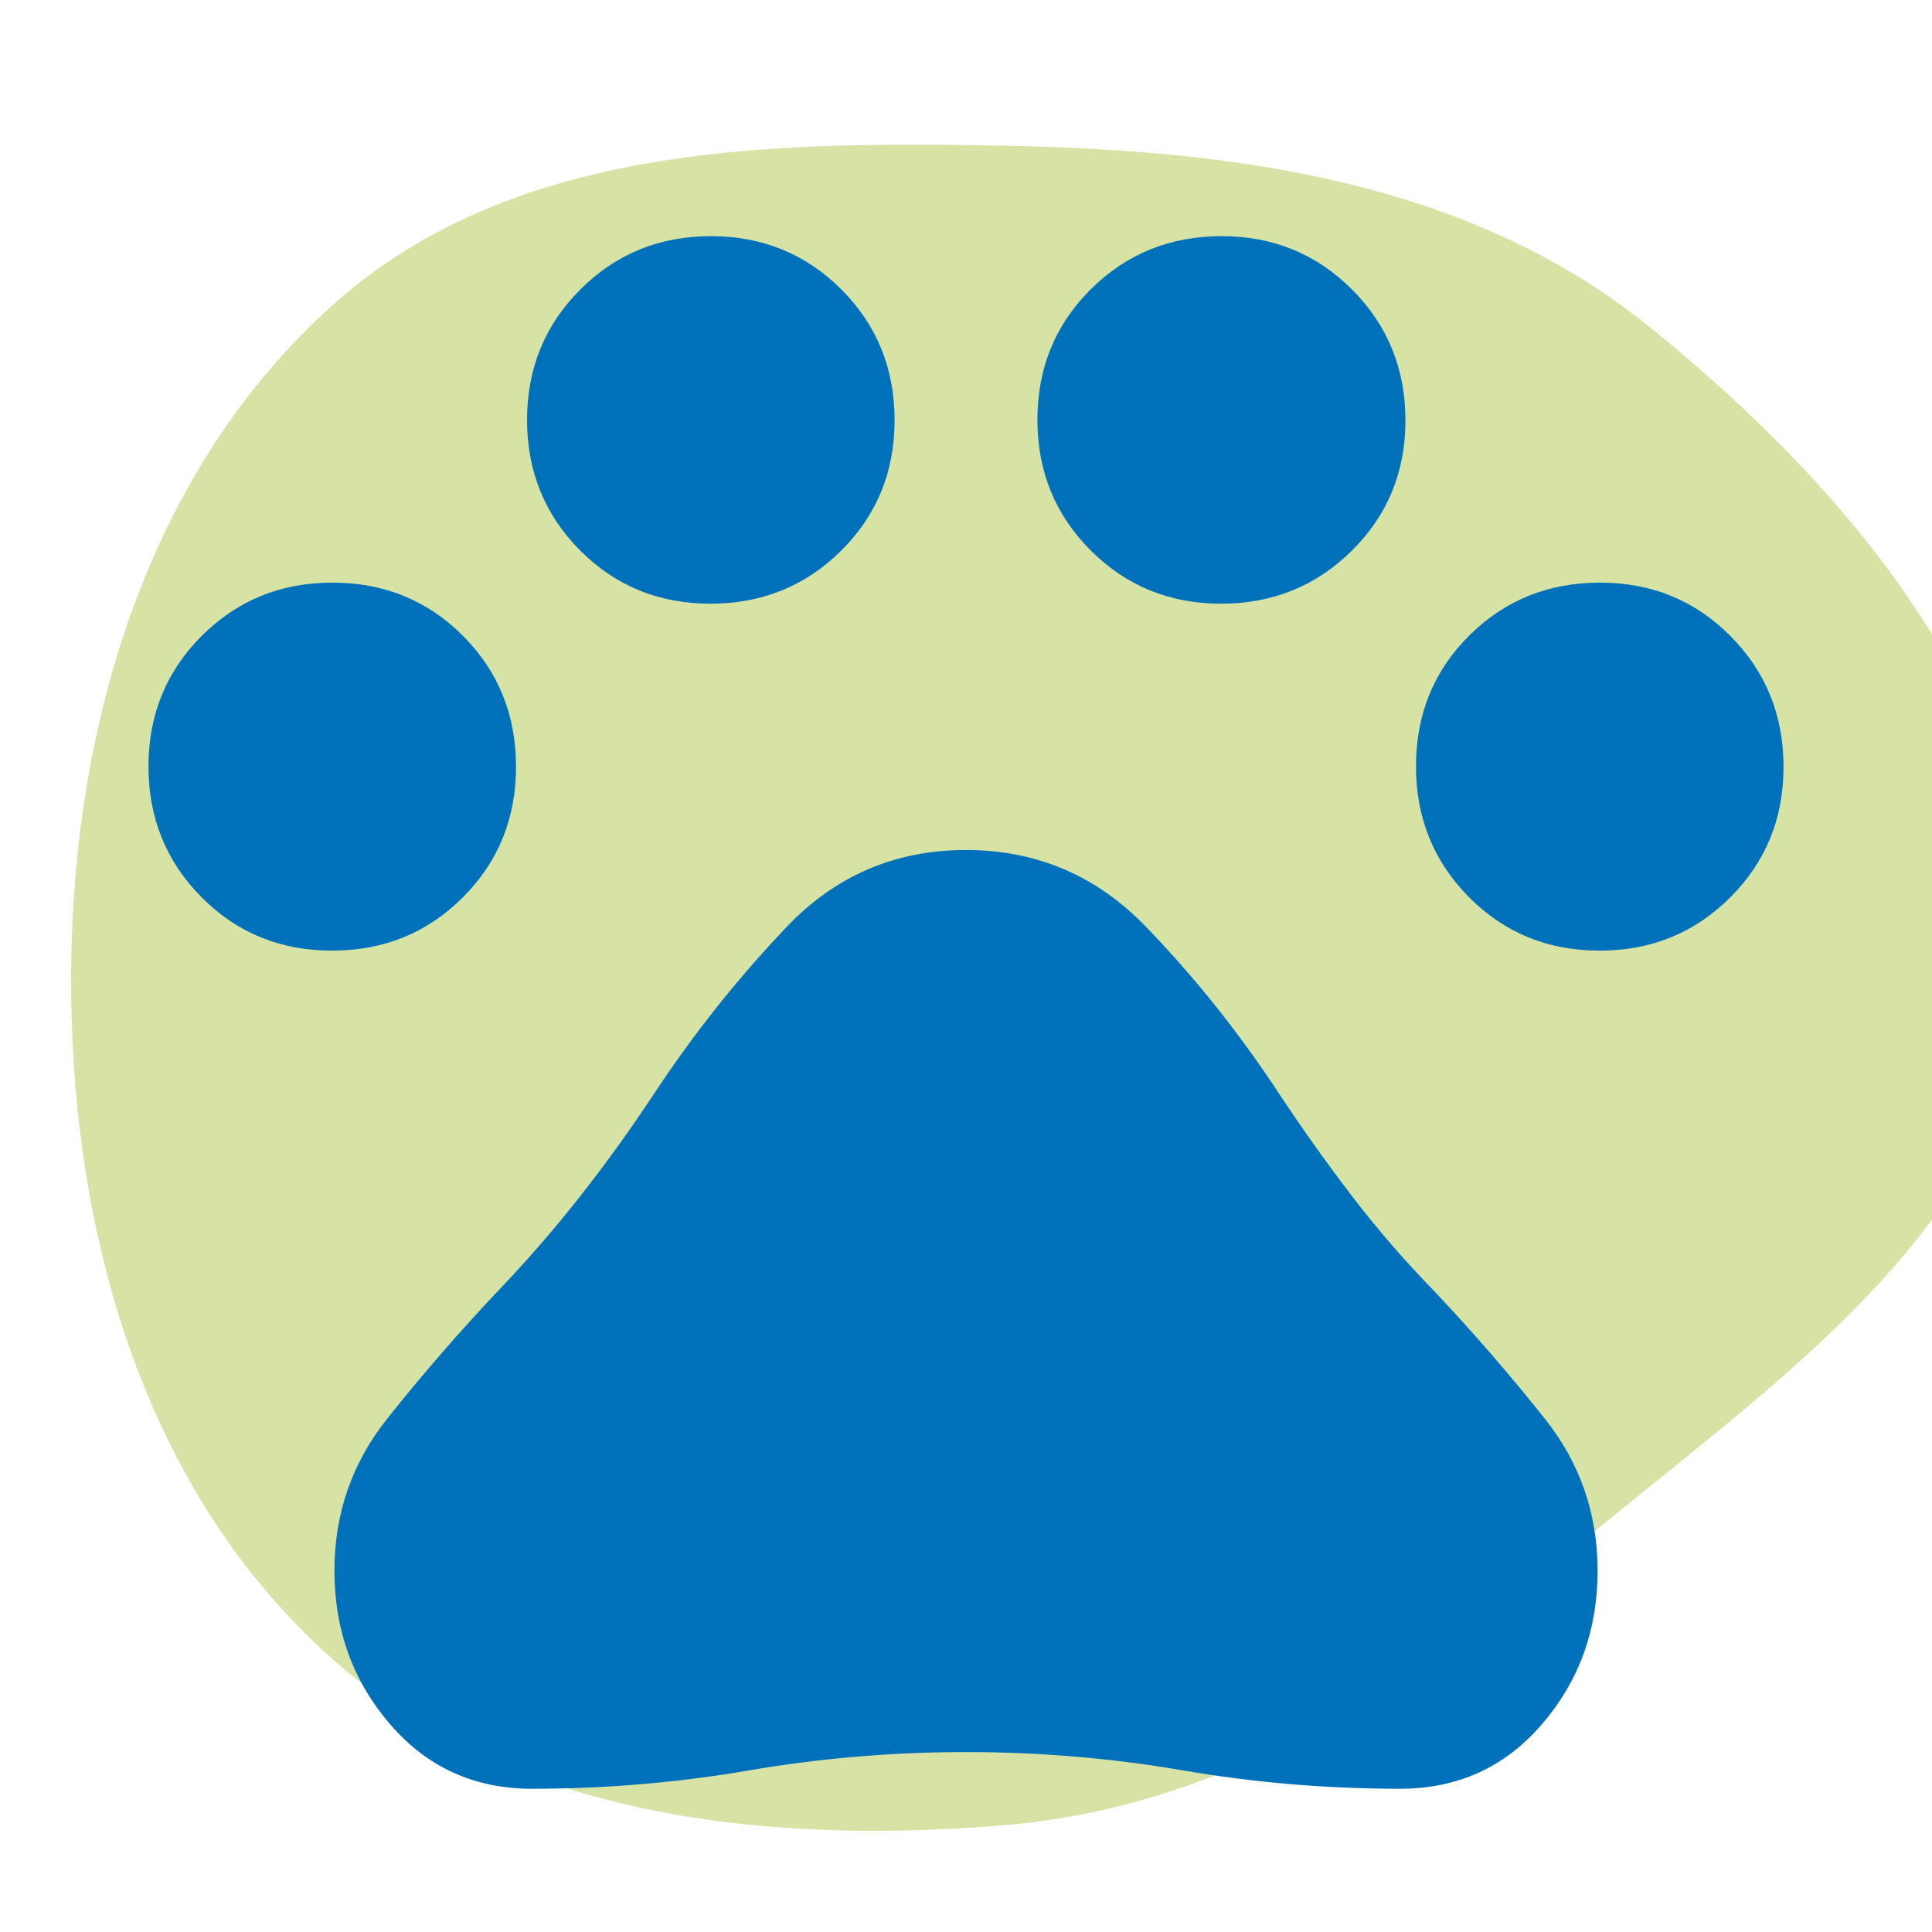
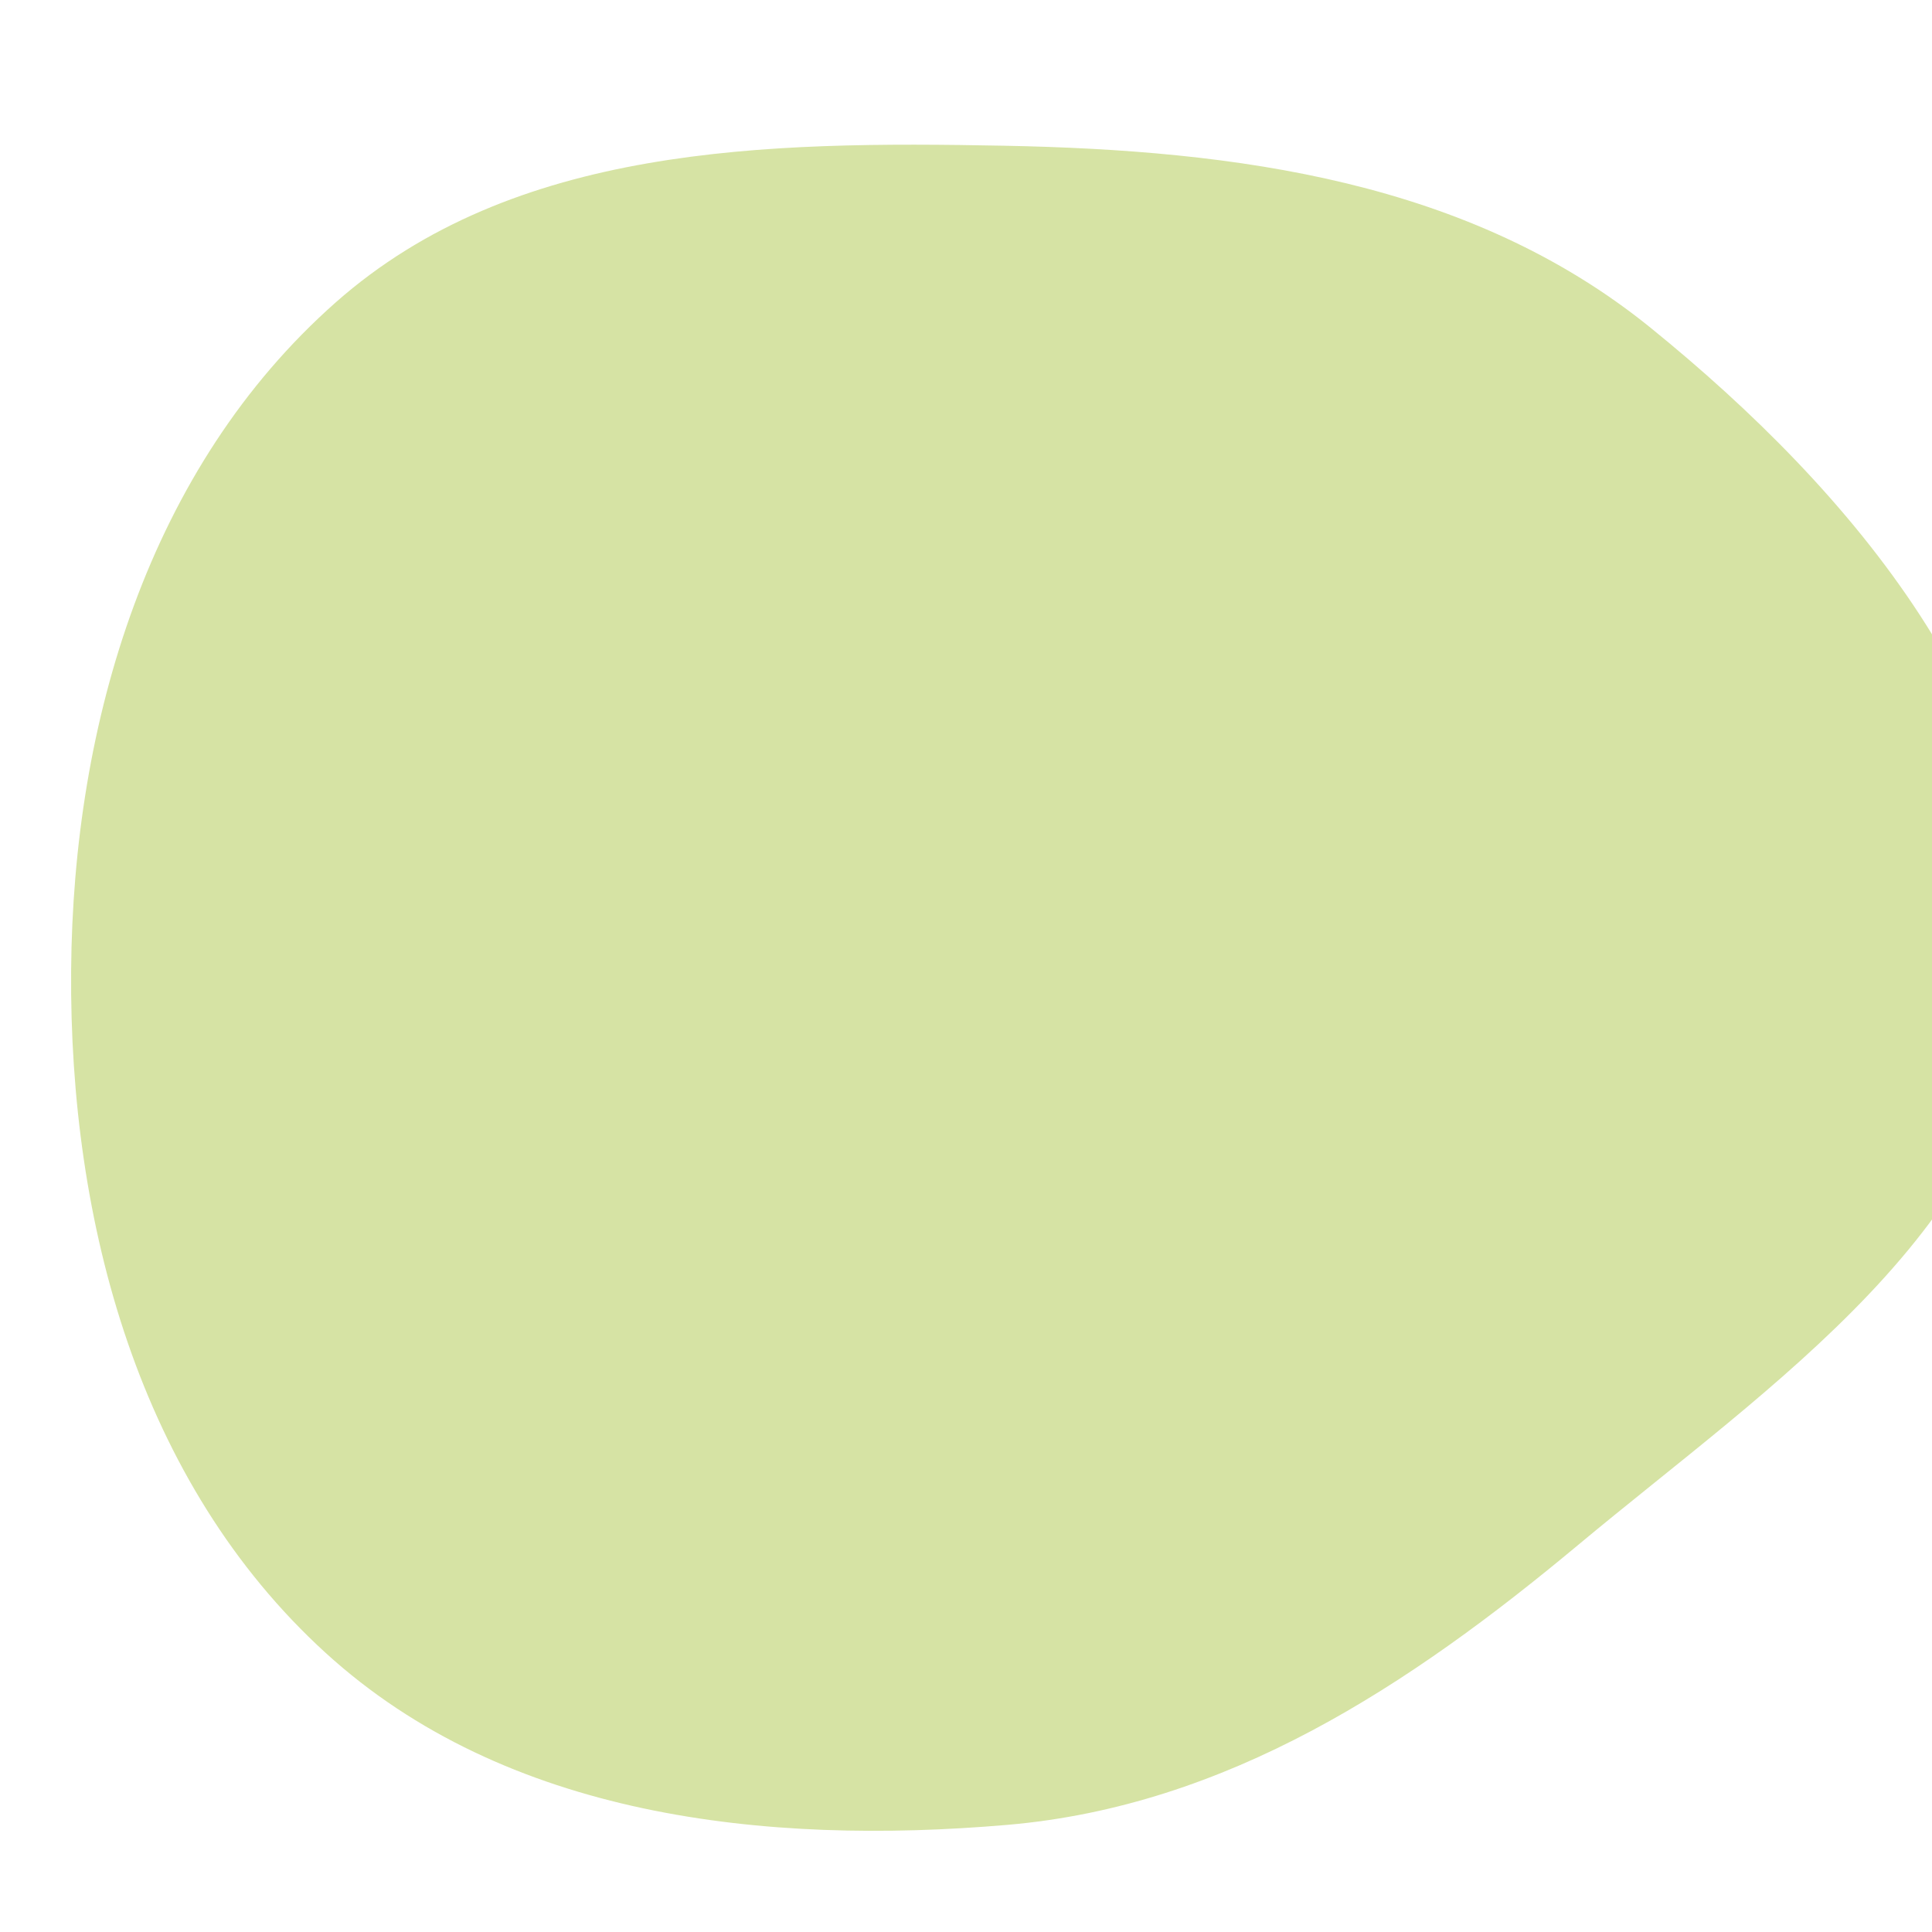
<svg xmlns="http://www.w3.org/2000/svg" width="80" height="80" viewBox="0 0 80 80" fill="none">
  <g clip-path="url(#clip0_2136_8)">
    <path fill-rule="evenodd" clip-rule="evenodd" d="M13.479 68.438C5.758 61.395 2.867 50.63 2.945 40.2C3.021 29.875 6.174 19.356 13.894 12.528C21.266 6.007 31.715 5.845 41.575 6.034C51.202 6.218 60.851 7.498 68.346 13.571C76.692 20.333 84.573 29.657 83.935 40.357C83.315 50.772 73.343 57.307 65.343 63.977C58.34 69.816 50.808 74.781 41.71 75.564C31.67 76.427 20.94 75.245 13.479 68.438Z" fill="#D6E3A4" />
-     <path d="M13.747 39.364C11.611 39.364 9.81 38.627 8.346 37.152C6.881 35.677 6.148 33.871 6.148 31.735C6.148 29.599 6.884 27.797 8.356 26.328C9.828 24.859 11.629 24.125 13.761 24.125C15.904 24.125 17.707 24.86 19.171 26.33C20.635 27.799 21.367 29.605 21.367 31.747C21.367 33.888 20.633 35.692 19.163 37.161C17.693 38.63 15.888 39.364 13.747 39.364ZM29.414 24.998C27.284 24.998 25.486 24.263 24.022 22.792C22.557 21.32 21.824 19.519 21.824 17.388C21.824 15.257 22.56 13.456 24.031 11.986C25.503 10.515 27.304 9.779 29.434 9.779C31.565 9.779 33.366 10.514 34.837 11.983C36.308 13.453 37.043 15.259 37.043 17.4C37.043 19.536 36.306 21.336 34.831 22.801C33.356 24.266 31.55 24.998 29.414 24.998ZM50.563 24.998C48.434 24.998 46.634 24.262 45.163 22.791C43.692 21.319 42.957 19.517 42.957 17.386C42.957 15.243 43.694 13.44 45.169 11.976C46.644 10.511 48.45 9.779 50.586 9.779C52.716 9.779 54.517 10.517 55.988 11.992C57.46 13.467 58.196 15.273 58.196 17.41C58.196 19.541 57.456 21.338 55.977 22.802C54.497 24.266 52.693 24.998 50.563 24.998ZM66.239 39.364C64.096 39.364 62.293 38.626 60.829 37.151C59.365 35.676 58.633 33.87 58.633 31.732C58.633 29.585 59.367 27.78 60.837 26.318C62.307 24.856 64.112 24.125 66.253 24.125C68.389 24.125 70.19 24.862 71.654 26.337C73.119 27.812 73.852 29.618 73.852 31.754C73.852 33.89 73.116 35.692 71.644 37.161C70.172 38.63 68.371 39.364 66.239 39.364ZM22.027 74.069C19.641 74.069 17.681 73.177 16.148 71.392C14.614 69.608 13.848 67.492 13.848 65.045C13.848 62.679 14.572 60.584 16.023 58.758C17.473 56.933 19.003 55.167 20.614 53.462C21.823 52.199 22.962 50.886 24.031 49.525C25.1 48.164 26.12 46.748 27.091 45.277C28.72 42.81 30.546 40.513 32.568 38.387C34.592 36.26 37.068 35.197 39.998 35.197C42.928 35.197 45.419 36.263 47.47 38.393C49.522 40.523 51.369 42.846 53.013 45.361C53.973 46.808 54.971 48.207 56.007 49.559C57.043 50.911 58.169 52.211 59.386 53.46C60.997 55.167 62.528 56.933 63.977 58.758C65.427 60.584 66.153 62.679 66.153 65.045C66.153 67.492 65.386 69.608 63.852 71.392C62.319 73.177 60.359 74.069 57.972 74.069C54.94 74.069 51.944 73.816 48.987 73.309C46.029 72.802 43.033 72.549 40 72.549C36.967 72.549 33.971 72.802 31.013 73.309C28.056 73.816 25.06 74.069 22.027 74.069Z" fill="#0171BB" />
  </g>
  <defs>
    <clipPath id="clip0_2136_8">
      <rect width="80" height="80" fill="white" />
    </clipPath>
  </defs>
</svg>